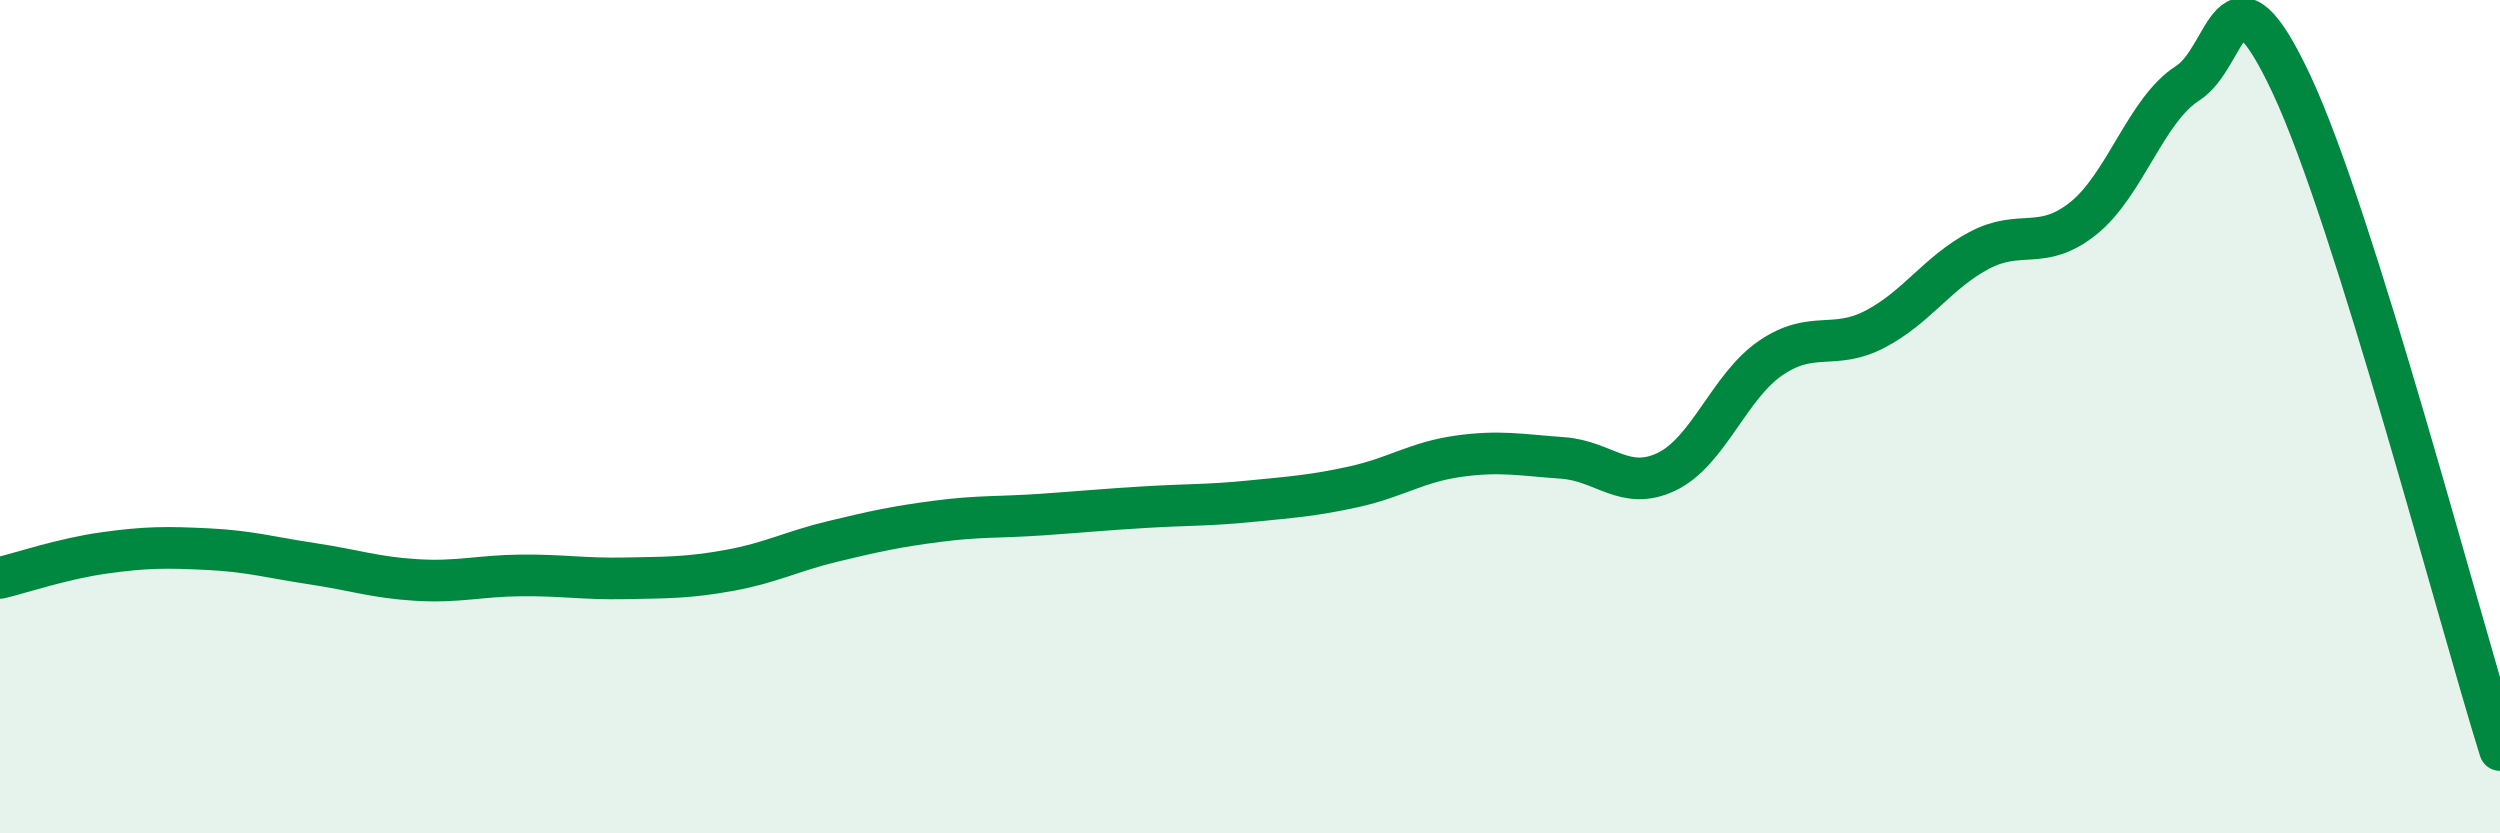
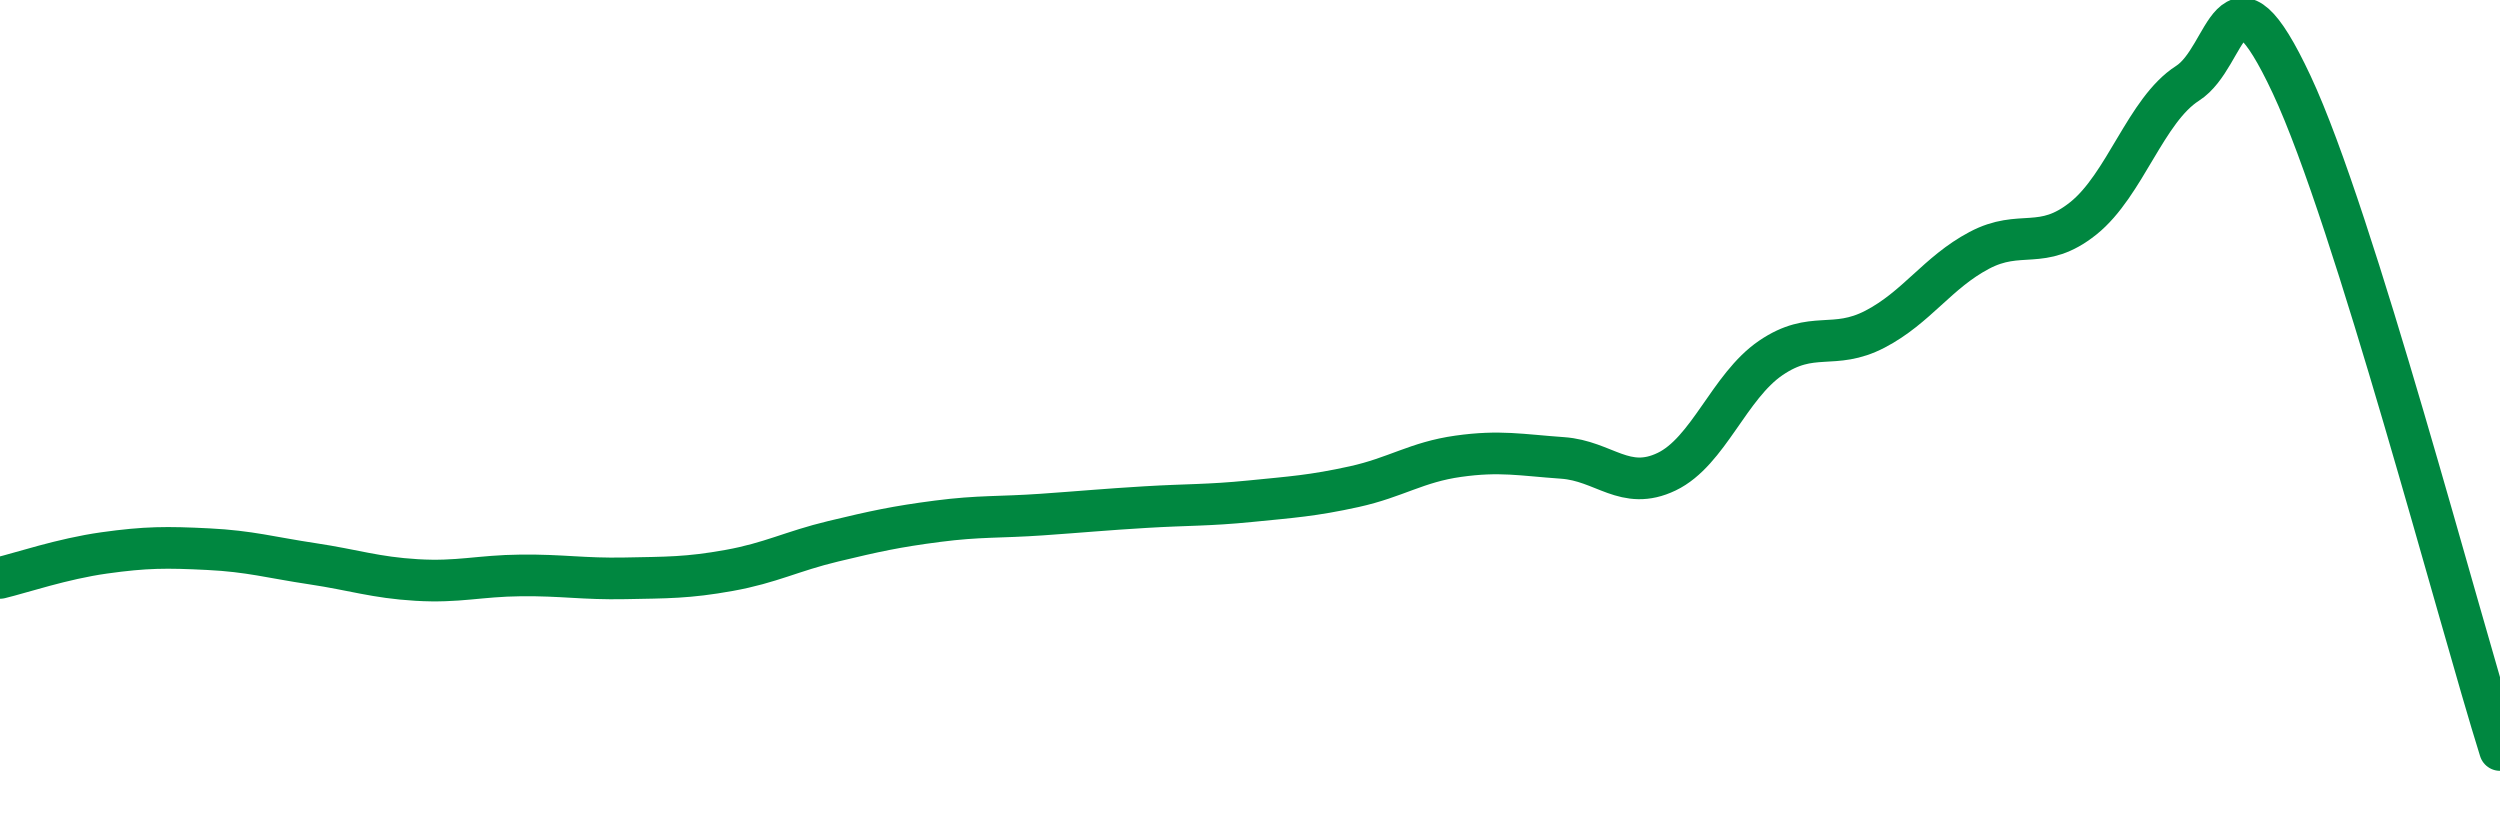
<svg xmlns="http://www.w3.org/2000/svg" width="60" height="20" viewBox="0 0 60 20">
-   <path d="M 0,13.87 C 0.5,13.75 1.5,13.41 2.5,13.27 C 3.5,13.13 4,13.13 5,13.18 C 6,13.23 6.5,13.38 7.5,13.53 C 8.5,13.68 9,13.86 10,13.92 C 11,13.98 11.5,13.82 12.5,13.81 C 13.5,13.8 14,13.9 15,13.88 C 16,13.86 16.5,13.87 17.5,13.69 C 18.5,13.51 19,13.23 20,12.99 C 21,12.75 21.5,12.64 22.5,12.51 C 23.5,12.38 24,12.42 25,12.35 C 26,12.28 26.5,12.23 27.5,12.17 C 28.5,12.11 29,12.13 30,12.03 C 31,11.93 31.5,11.9 32.5,11.68 C 33.5,11.46 34,11.09 35,10.95 C 36,10.81 36.5,10.92 37.5,10.99 C 38.5,11.06 39,11.8 40,11.32 C 41,10.84 41.5,9.27 42.5,8.59 C 43.5,7.91 44,8.42 45,7.9 C 46,7.38 46.5,6.54 47.5,6.01 C 48.5,5.48 49,6.04 50,5.24 C 51,4.44 51.5,2.64 52.5,2 C 53.5,1.36 53.5,-1.17 55,2.03 C 56.5,5.23 59,14.81 60,18L60 20L0 20Z" fill="#008740" opacity="0.1" stroke-linecap="round" stroke-linejoin="round" />
  <path d="M 0,13.87 C 0.5,13.75 1.5,13.41 2.5,13.27 C 3.5,13.13 4,13.13 5,13.18 C 6,13.23 6.5,13.38 7.5,13.53 C 8.5,13.68 9,13.86 10,13.92 C 11,13.98 11.5,13.82 12.5,13.81 C 13.5,13.8 14,13.9 15,13.88 C 16,13.86 16.5,13.87 17.5,13.69 C 18.5,13.51 19,13.23 20,12.99 C 21,12.75 21.5,12.64 22.5,12.51 C 23.5,12.38 24,12.42 25,12.35 C 26,12.28 26.5,12.23 27.5,12.17 C 28.5,12.11 29,12.13 30,12.03 C 31,11.93 31.5,11.9 32.5,11.68 C 33.5,11.46 34,11.09 35,10.95 C 36,10.81 36.5,10.92 37.5,10.99 C 38.5,11.06 39,11.8 40,11.32 C 41,10.84 41.5,9.27 42.5,8.59 C 43.5,7.91 44,8.42 45,7.9 C 46,7.38 46.5,6.54 47.5,6.01 C 48.5,5.48 49,6.04 50,5.24 C 51,4.44 51.5,2.64 52.5,2 C 53.5,1.36 53.5,-1.17 55,2.03 C 56.5,5.23 59,14.81 60,18" stroke="#008740" stroke-width="1" fill="none" stroke-linecap="round" stroke-linejoin="round" />
</svg>